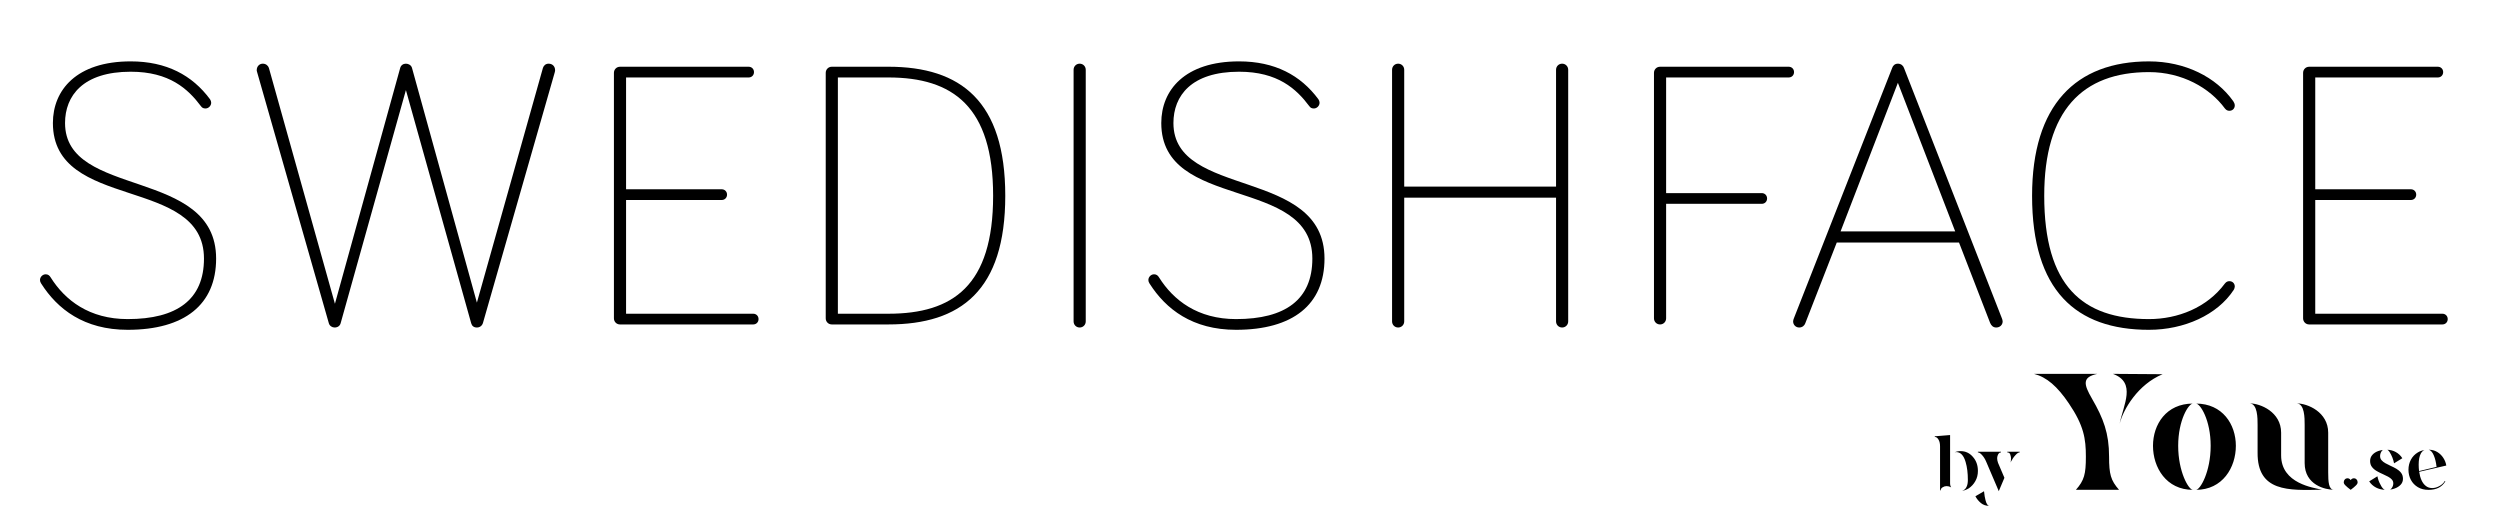
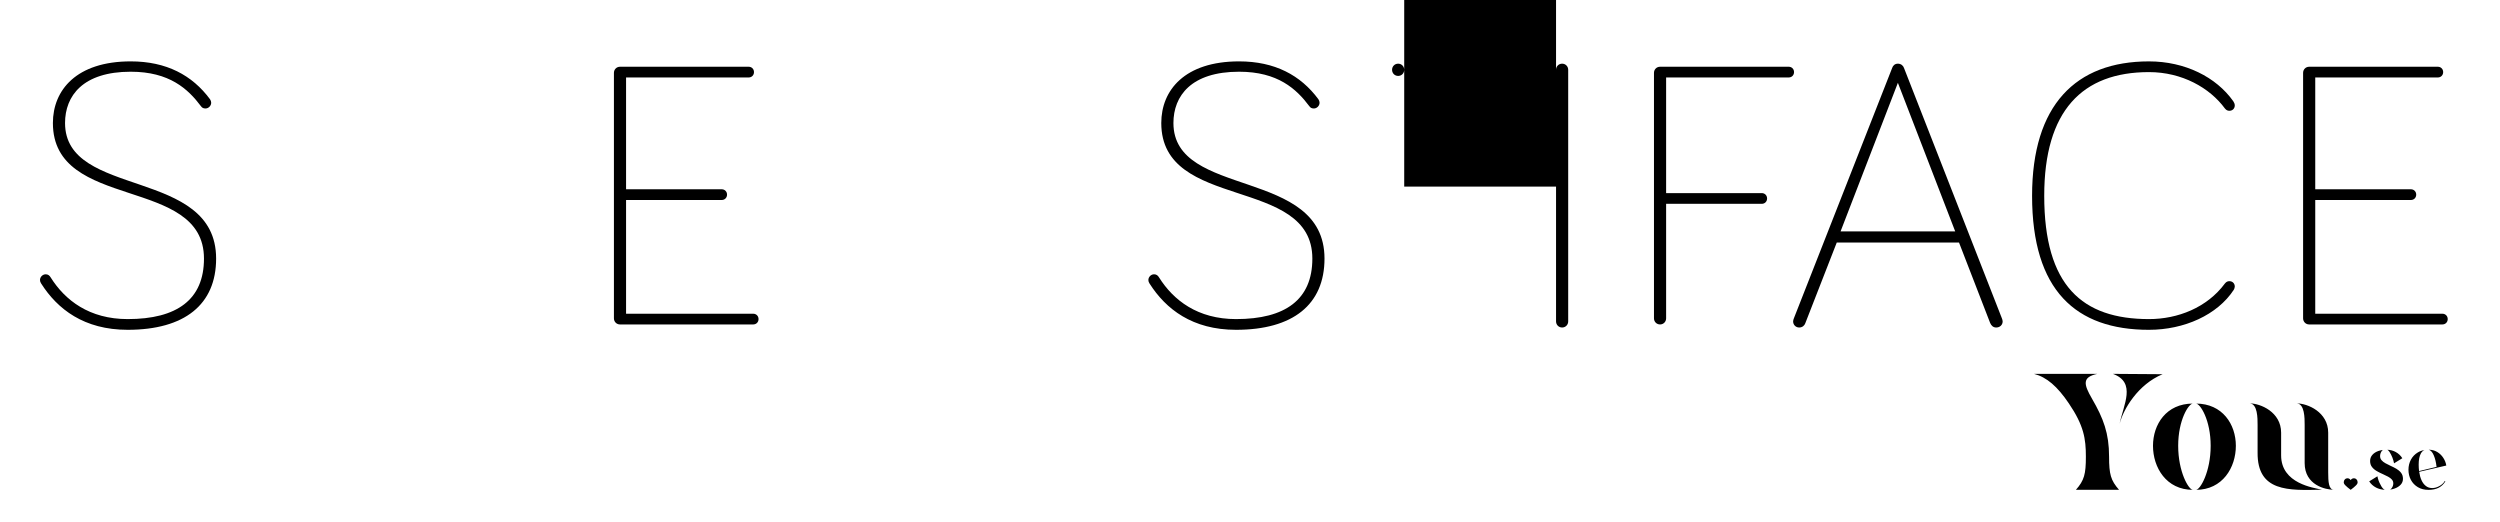
<svg xmlns="http://www.w3.org/2000/svg" width="100%" height="100%" viewBox="0 0 1035 216" version="1.1" xml:space="preserve" style="fill-rule:evenodd;clip-rule:evenodd;stroke-linejoin:round;stroke-miterlimit:2;">
  <g id="swedishface" transform="matrix(3.409,0,0,3.439,12,-33)">
    <g transform="matrix(46.098,0,0,46.098,0,48.654)">
      <path d="M0.453,-0.57c0.003,0.004 0.006,0.006 0.012,0.006c0.008,0 0.015,-0.007 0.015,-0.015c-0,-0.003 -0.001,-0.006 -0.003,-0.009c-0.047,-0.063 -0.115,-0.099 -0.209,-0.099c-0.143,0 -0.205,0.075 -0.205,0.161c0,0.231 0.398,0.137 0.398,0.354c0,0.107 -0.071,0.158 -0.201,0.158c-0.101,0 -0.165,-0.049 -0.203,-0.109c-0.003,-0.005 -0.007,-0.008 -0.013,-0.008c-0.008,0 -0.015,0.007 -0.015,0.015c0,0.003 0.001,0.006 0.003,0.009c0.043,0.067 0.113,0.121 0.228,0.121c0.15,0 0.233,-0.066 0.233,-0.186c0,-0.239 -0.398,-0.156 -0.398,-0.354c0,-0.071 0.047,-0.134 0.173,-0.134c0.102,0 0.151,0.045 0.185,0.09Z" style="fill-rule:nonzero;" />
    </g>
    <g transform="matrix(46.098,0,0,46.098,26.783,48.654)">
-       <path d="M0.599,-0.057l-0.171,-0.613c-0.002,-0.007 -0.009,-0.011 -0.016,-0.011c-0.007,0 -0.013,0.004 -0.015,0.011l-0.172,0.616l-0.174,-0.616c-0.002,-0.006 -0.008,-0.011 -0.016,-0.011c-0.009,0 -0.016,0.007 -0.016,0.017c0,0.001 0,0.002 0.001,0.005l0.189,0.656c0.002,0.007 0.009,0.011 0.015,0.011c0.008,0 0.014,-0.004 0.016,-0.011l0.172,-0.609l0.172,0.609c0.002,0.007 0.007,0.011 0.015,0.011c0.008,0 0.014,-0.005 0.016,-0.012l0.189,-0.654c0.001,-0.003 0.001,-0.005 0.001,-0.006c0,-0.01 -0.007,-0.017 -0.017,-0.017c-0.008,0 -0.013,0.005 -0.015,0.011l-0.174,0.613Z" style="fill-rule:nonzero;" />
-     </g>
+       </g>
    <g transform="matrix(46.098,0,0,46.098,66.888,48.654)">
      <path d="M0.457,-0c0.008,-0 0.014,-0.006 0.014,-0.014c0,-0.008 -0.006,-0.014 -0.014,-0.014l-0.335,0l0,-0.297l0.252,0c0.008,0 0.014,-0.006 0.014,-0.014c0,-0.008 -0.006,-0.014 -0.014,-0.014l-0.252,0l0,-0.292l0.323,0c0.008,0 0.014,-0.006 0.014,-0.014c0,-0.008 -0.006,-0.014 -0.014,-0.014l-0.339,0c-0.009,0 -0.016,0.007 -0.016,0.016l0,0.641c0,0.009 0.007,0.016 0.016,0.016l0.351,0Z" style="fill-rule:nonzero;" />
    </g>
    <g transform="matrix(46.098,0,0,46.098,92.61,48.654)">
-       <path d="M0.122,-0.645l0.133,0c0.17,0 0.276,0.076 0.276,0.309c0,0.235 -0.106,0.308 -0.276,0.308l-0.133,0l0,-0.617Zm-0.016,-0.028c-0.009,0 -0.016,0.007 -0.016,0.016l0,0.641c0,0.009 0.007,0.016 0.016,0.016l0.149,0c0.191,0 0.308,-0.089 0.308,-0.336c0,-0.247 -0.117,-0.337 -0.308,-0.337l-0.149,0Z" style="fill-rule:nonzero;" />
-     </g>
+       </g>
    <g transform="matrix(46.098,0,0,46.098,122.712,48.654)">
-       <path d="M0.122,-0.665c0,-0.009 -0.007,-0.016 -0.016,-0.016c-0.009,0 -0.016,0.007 -0.016,0.016l0,0.657c0,0.009 0.007,0.016 0.016,0.016c0.009,0 0.016,-0.007 0.016,-0.016l0,-0.657Z" style="fill-rule:nonzero;" />
-     </g>
+       </g>
    <g transform="matrix(46.098,0,0,46.098,134.605,48.654)">
      <path d="M0.453,-0.57c0.003,0.004 0.006,0.006 0.012,0.006c0.008,0 0.015,-0.007 0.015,-0.015c-0,-0.003 -0.001,-0.006 -0.003,-0.009c-0.047,-0.063 -0.115,-0.099 -0.209,-0.099c-0.143,0 -0.205,0.075 -0.205,0.161c0,0.231 0.398,0.137 0.398,0.354c0,0.107 -0.071,0.158 -0.201,0.158c-0.101,0 -0.165,-0.049 -0.203,-0.109c-0.003,-0.005 -0.007,-0.008 -0.013,-0.008c-0.008,0 -0.015,0.007 -0.015,0.015c0,0.003 0.001,0.006 0.003,0.009c0.043,0.067 0.113,0.121 0.228,0.121c0.15,0 0.233,-0.066 0.233,-0.186c0,-0.239 -0.398,-0.156 -0.398,-0.354c0,-0.071 0.047,-0.134 0.173,-0.134c0.102,0 0.151,0.045 0.185,0.09Z" style="fill-rule:nonzero;" />
    </g>
    <g transform="matrix(46.098,0,0,46.098,161.388,48.654)">
-       <path d="M0.522,-0.331l0,0.323c0,0.009 0.007,0.016 0.016,0.016c0.009,0 0.016,-0.007 0.016,-0.016l0,-0.657c0,-0.009 -0.007,-0.016 -0.016,-0.016c-0.009,0 -0.016,0.007 -0.016,0.016l0,0.305l-0.4,0l0,-0.305c0,-0.009 -0.007,-0.016 -0.016,-0.016c-0.009,0 -0.016,0.007 -0.016,0.016l0,0.657c0,0.009 0.007,0.016 0.016,0.016c0.009,0 0.016,-0.007 0.016,-0.016l0,-0.323l0.4,0Z" style="fill-rule:nonzero;" />
+       <path d="M0.522,-0.331l0,0.323c0,0.009 0.007,0.016 0.016,0.016c0.009,0 0.016,-0.007 0.016,-0.016l0,-0.657c0,-0.009 -0.007,-0.016 -0.016,-0.016c-0.009,0 -0.016,0.007 -0.016,0.016l0,0.305l-0.4,0l0,-0.305c0,-0.009 -0.007,-0.016 -0.016,-0.016c-0.009,0 -0.016,0.007 -0.016,0.016c0,0.009 0.007,0.016 0.016,0.016c0.009,0 0.016,-0.007 0.016,-0.016l0,-0.323l0.4,0Z" style="fill-rule:nonzero;" />
    </g>
    <g transform="matrix(46.098,0,0,46.098,193.195,48.654)">
      <path d="M0.122,-0.315l0.252,0c0.008,0 0.014,-0.006 0.014,-0.014c0,-0.008 -0.006,-0.014 -0.014,-0.014l-0.252,0l0,-0.302l0.323,0c0.008,0 0.014,-0.006 0.014,-0.014c0,-0.008 -0.006,-0.014 -0.014,-0.014l-0.339,0c-0.009,0 -0.016,0.007 -0.016,0.016l0,0.641c0,0.009 0.007,0.016 0.016,0.016c0.009,0 0.016,-0.007 0.016,-0.016l0,-0.299Z" style="fill-rule:nonzero;" />
    </g>
    <g transform="matrix(46.098,0,0,46.098,212.767,48.654)">
      <path d="M0.459,-0.243l-0.302,0l0.151,-0.388l0.151,0.388Zm0.01,0.029l0.082,0.21c0.003,0.007 0.008,0.012 0.016,0.012c0.01,0 0.017,-0.007 0.017,-0.016c-0,-0.002 -0.001,-0.006 -0.002,-0.008l-0.258,-0.654c-0.002,-0.006 -0.008,-0.011 -0.016,-0.011c-0.008,0 -0.013,0.005 -0.015,0.011l-0.259,0.654c-0.001,0.002 -0.002,0.006 -0.002,0.008c-0,0.009 0.007,0.016 0.016,0.016c0.008,0 0.014,-0.005 0.016,-0.011l0.083,-0.211l0.322,0Z" style="fill-rule:nonzero;" />
    </g>
    <g transform="matrix(46.098,0,0,46.098,241.234,48.654)">
      <path d="M0.352,0.014c0.093,0 0.18,-0.039 0.223,-0.104c0.002,-0.003 0.003,-0.007 0.003,-0.009c0,-0.008 -0.006,-0.014 -0.014,-0.014c-0.004,0 -0.008,0.001 -0.012,0.006c-0.047,0.063 -0.124,0.093 -0.2,0.093c-0.176,-0 -0.276,-0.087 -0.276,-0.322c0,-0.222 0.1,-0.323 0.276,-0.323c0.087,0 0.16,0.041 0.2,0.095c0.004,0.005 0.008,0.006 0.012,0.006c0.008,0 0.014,-0.006 0.014,-0.014c0,-0.004 -0.002,-0.008 -0.004,-0.011c-0.045,-0.063 -0.127,-0.104 -0.222,-0.104c-0.193,0 -0.308,0.114 -0.308,0.351c0,0.247 0.115,0.35 0.308,0.35Z" style="fill-rule:nonzero;" />
    </g>
    <g transform="matrix(46.098,0,0,46.098,272.027,48.654)">
      <path d="M0.457,-0c0.008,-0 0.014,-0.006 0.014,-0.014c0,-0.008 -0.006,-0.014 -0.014,-0.014l-0.335,0l0,-0.297l0.252,0c0.008,0 0.014,-0.006 0.014,-0.014c0,-0.008 -0.006,-0.014 -0.014,-0.014l-0.252,0l0,-0.292l0.323,0c0.008,0 0.014,-0.006 0.014,-0.014c0,-0.008 -0.006,-0.014 -0.014,-0.014l-0.339,0c-0.009,0 -0.016,0.007 -0.016,0.016l0,0.641c0,0.009 0.007,0.016 0.016,0.016l0.351,0Z" style="fill-rule:nonzero;" />
    </g>
  </g>
  <g id="heart" transform="matrix(1,0,0,1,1,0)">
    <path d="M865.09,165.061c4.734,8.159 7.067,14.331 7.067,23.999c0,7.268 0.686,9.805 4.117,13.713l-17.84,0c3.431,-3.908 4.117,-6.445 4.117,-13.713c0,-7.406 -0.823,-12.891 -7.067,-22.079c-4.734,-6.994 -9.126,-10.834 -14.409,-12.205l26.211,-0c-6.313,1.371 -5.695,4.251 -2.196,10.285Zm29.23,-10.14c-10.172,4.187 -16.269,14.482 -17.794,20.52c1.537,-7.836 7.048,-17.077 -2.791,-20.665l20.585,0.145Zm6.448,29.642c0,10.766 4.323,18.235 6.107,18.235c-11.047,0 -16.536,-9.252 -16.536,-18.235c0,-8.845 5.489,-17.484 16.536,-17.484c-1.784,-0 -6.107,6.788 -6.107,17.484Zm13.449,0c-0,-10.696 -4.323,-17.484 -6.107,-17.484c11.047,-0 16.536,8.639 16.536,17.484c0,8.983 -5.489,18.235 -16.536,18.235c1.784,0 6.107,-7.469 6.107,-18.235Zm19.425,-8.65c-0,-2.811 -0,-8.776 -3.294,-8.913c4.46,-0 13.037,3.565 13.037,12.136l0,9.398c0,11.725 13.559,13.413 16.898,14.199c-13.887,0.341 -26.774,0.916 -26.641,-15.365l-0,-11.455Zm19.486,0c0,-2.811 0,-8.776 -3.293,-8.913c4.46,-0 13.036,3.565 13.036,12.136l0,16.427c0,3.909 0.206,7.2 2.402,7.2c-3.568,-0 -12.145,-1.92 -12.145,-11.039l0,-15.811Zm35.133,11.176c-0.271,-0.412 -0.564,-0.71 -0.879,-0.894c1.226,0.054 2.359,0.357 3.4,0.91c1.171,0.629 2.098,1.495 2.782,2.601l-3.384,2.081l-0.049,-0c-0.13,-0.726 -0.352,-1.501 -0.666,-2.325c-0.315,-0.813 -0.716,-1.604 -1.204,-2.373Zm-3.741,13.557c0.509,1.083 1.095,1.799 1.756,2.145c-1.344,-0.086 -2.537,-0.395 -3.578,-0.926c-1.215,-0.639 -2.164,-1.501 -2.847,-2.585l3.367,-2.08l0.033,-0c0.26,1.3 0.683,2.449 1.269,3.446Zm-0.944,-13.915c0.596,-0.206 1.226,-0.357 1.887,-0.455c-0.184,0.152 -0.358,0.352 -0.52,0.601c-0.391,0.618 -0.586,1.263 -0.586,1.935c-0,0.683 0.206,1.257 0.618,1.723c0.401,0.466 0.927,0.878 1.578,1.235c0.64,0.358 1.328,0.705 2.066,1.041c0.856,0.379 1.68,0.796 2.472,1.251c0.781,0.455 1.432,1.014 1.952,1.675c0.521,0.661 0.781,1.49 0.781,2.487c-0,0.953 -0.32,1.771 -0.96,2.454c-0.64,0.683 -1.48,1.209 -2.521,1.577c-0.575,0.206 -1.182,0.352 -1.822,0.439c0.228,-0.152 0.434,-0.347 0.618,-0.585c0.456,-0.607 0.683,-1.274 0.683,-2c0,-0.617 -0.2,-1.148 -0.601,-1.593c-0.402,-0.444 -0.917,-0.834 -1.546,-1.17c-0.64,-0.347 -1.328,-0.683 -2.066,-1.008c-0.878,-0.379 -1.724,-0.802 -2.537,-1.268c-0.824,-0.455 -1.502,-1.018 -2.033,-1.69c-0.543,-0.672 -0.814,-1.518 -0.814,-2.536c0,-0.965 0.304,-1.799 0.911,-2.504c0.607,-0.704 1.421,-1.24 2.44,-1.609Zm23.001,1.772c-0.553,-1.311 -1.253,-2.086 -2.099,-2.325c1.345,0.011 2.527,0.326 3.546,0.943c1.03,0.629 1.865,1.442 2.505,2.439c0.64,0.986 1.052,2.042 1.237,3.169l-11.224,2.601c0.184,1.312 0.504,2.471 0.96,3.479c0.455,1.008 1.051,1.799 1.789,2.373c0.737,0.585 1.616,0.878 2.635,0.878c0.998,-0 2.001,-0.282 3.009,-0.845c0.998,-0.553 1.735,-1.252 2.212,-2.097l0.228,0.162c-1.388,2.352 -3.703,3.528 -6.946,3.528c-1.724,-0 -3.204,-0.374 -4.44,-1.122c-1.247,-0.748 -2.207,-1.75 -2.879,-3.007c-0.673,-1.257 -1.009,-2.655 -1.009,-4.194c0,-1.528 0.336,-2.92 1.009,-4.178c0.672,-1.257 1.632,-2.259 2.879,-3.007c0.802,-0.488 1.718,-0.818 2.749,-0.992c-0.618,0.261 -1.117,0.732 -1.497,1.415c-0.607,1.094 -0.911,2.633 -0.911,4.616c0,0.921 0.055,1.815 0.163,2.682l7.239,-1.739c-0.207,-1.875 -0.592,-3.468 -1.155,-4.779Zm-31.649,11.719c-0.333,0.805 -2.703,2.541 -2.743,2.57c-0.04,-0.029 -2.409,-1.765 -2.742,-2.57c-0.336,-0.799 0.027,-1.734 0.814,-2.098c0.709,-0.309 1.546,-0.031 1.929,0.64c0.382,-0.671 1.219,-0.949 1.928,-0.64c0.787,0.364 1.15,1.299 0.814,2.098Z" />
  </g>
  <g id="by" transform="matrix(1,0,0,1,801,203)">
    <g transform="matrix(33,0,0,33,0,0)">
-       <path d="M0.25,-0.477c0.021,-0.01 0.046,-0.015 0.074,-0.015c0.061,0 0.113,0.024 0.154,0.072c0.042,0.047 0.063,0.106 0.063,0.177c-0,0.047 -0.011,0.09 -0.032,0.127c-0.021,0.038 -0.049,0.068 -0.083,0.091c-0.026,0.016 -0.054,0.027 -0.083,0.031c0.006,-0.002 0.012,-0.005 0.018,-0.008c0.017,-0.009 0.03,-0.024 0.039,-0.045c0.01,-0.021 0.015,-0.049 0.015,-0.084c0,-0.085 -0.009,-0.16 -0.028,-0.224c-0.024,-0.084 -0.064,-0.125 -0.118,-0.125c-0.007,-0 -0.013,0.001 -0.019,0.003Zm-0.044,0.44c-0.005,-0.002 -0.01,-0.005 -0.015,-0.007c-0.013,-0.006 -0.028,-0.009 -0.045,-0.009c-0.016,0 -0.032,0.005 -0.048,0.015c-0.016,0.01 -0.024,0.022 -0.024,0.038l-0.008,0l-0,-0.552c-0,-0.034 -0.006,-0.062 -0.019,-0.084c-0.013,-0.023 -0.029,-0.034 -0.047,-0.034l0,-0.008l0.184,-0.015l0.008,-0l-0,0.603c-0,0.021 0.004,0.039 0.014,0.053Z" style="fill-rule:nonzero;" />
-     </g>
+       </g>
    <g transform="matrix(33,0,0,33,17.837,0)">
-       <path d="M0.41,-0.347c0.004,-0.02 0.006,-0.038 0.006,-0.055c0,-0.012 -0.003,-0.028 -0.009,-0.046c-0.006,-0.019 -0.019,-0.028 -0.038,-0.028l-0,-0.008l0.156,0l-0,0.008c-0.015,-0 -0.033,0.011 -0.053,0.034c-0.021,0.022 -0.04,0.05 -0.058,0.084l-0.004,0.011Zm-0.152,0.347l-0.153,-0.358c-0.014,-0.034 -0.032,-0.062 -0.052,-0.084c-0.02,-0.023 -0.038,-0.034 -0.053,-0.034l-0,-0.008l0.29,0l-0,0.008c-0.019,-0 -0.033,0.013 -0.042,0.04c-0.004,0.011 -0.006,0.022 -0.006,0.035c-0,0.017 0.004,0.036 0.011,0.056l0.076,0.178l0.004,0.01l-0.071,0.168l-0.004,-0.011Zm-0.116,0.194l-0.006,-0c-0.037,-0 -0.07,-0.012 -0.097,-0.034c-0.028,-0.023 -0.052,-0.051 -0.07,-0.086l0.107,-0.062l0.001,-0l0.001,0.005c0.004,0.042 0.01,0.078 0.018,0.107c0.011,0.044 0.026,0.067 0.046,0.07Z" style="fill-rule:nonzero;" />
-     </g>
+       </g>
  </g>
</svg>